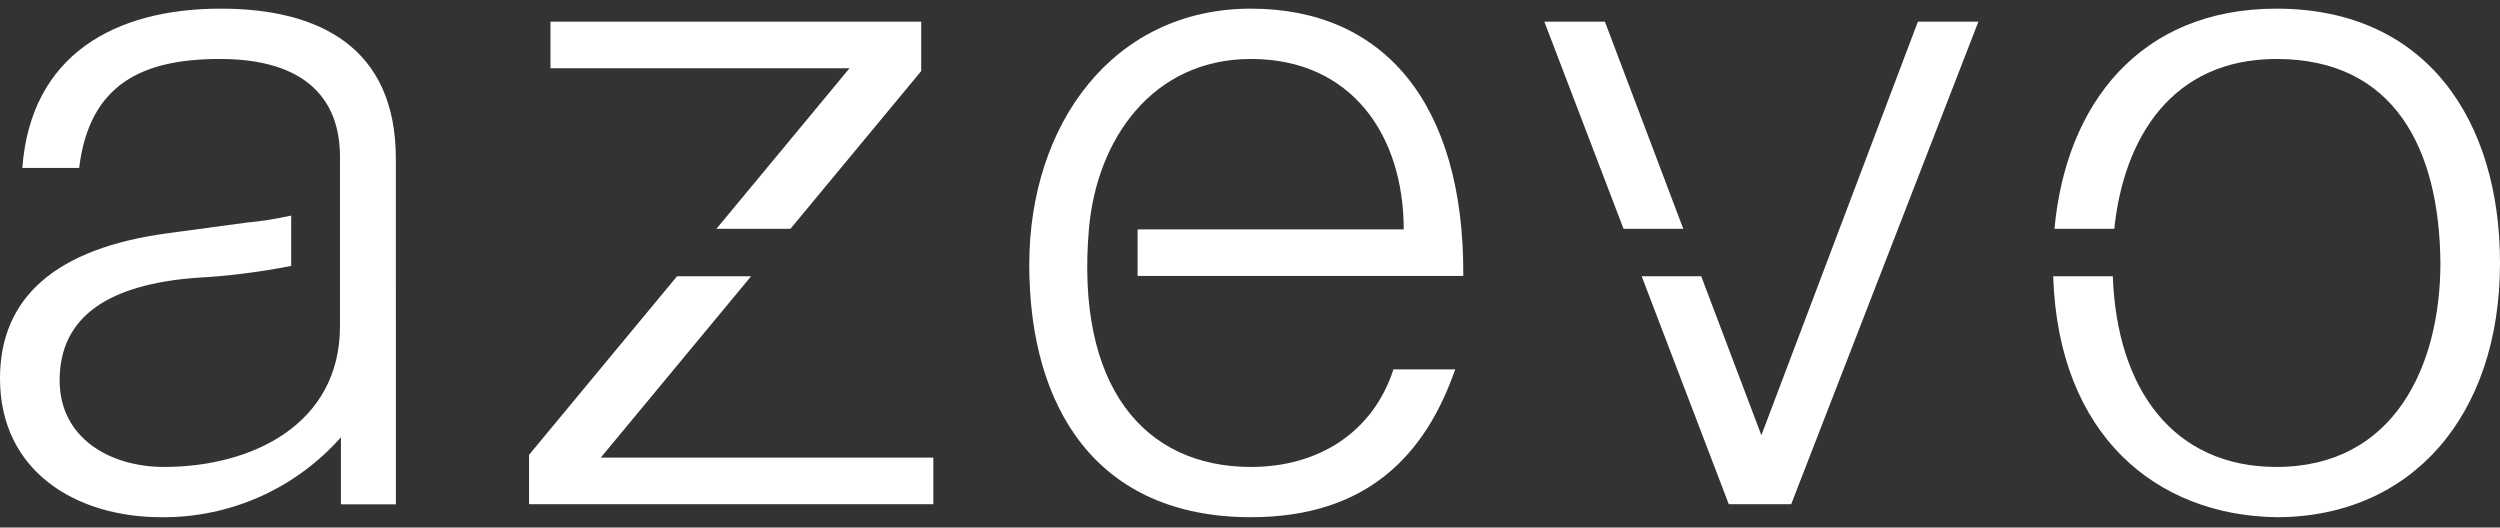
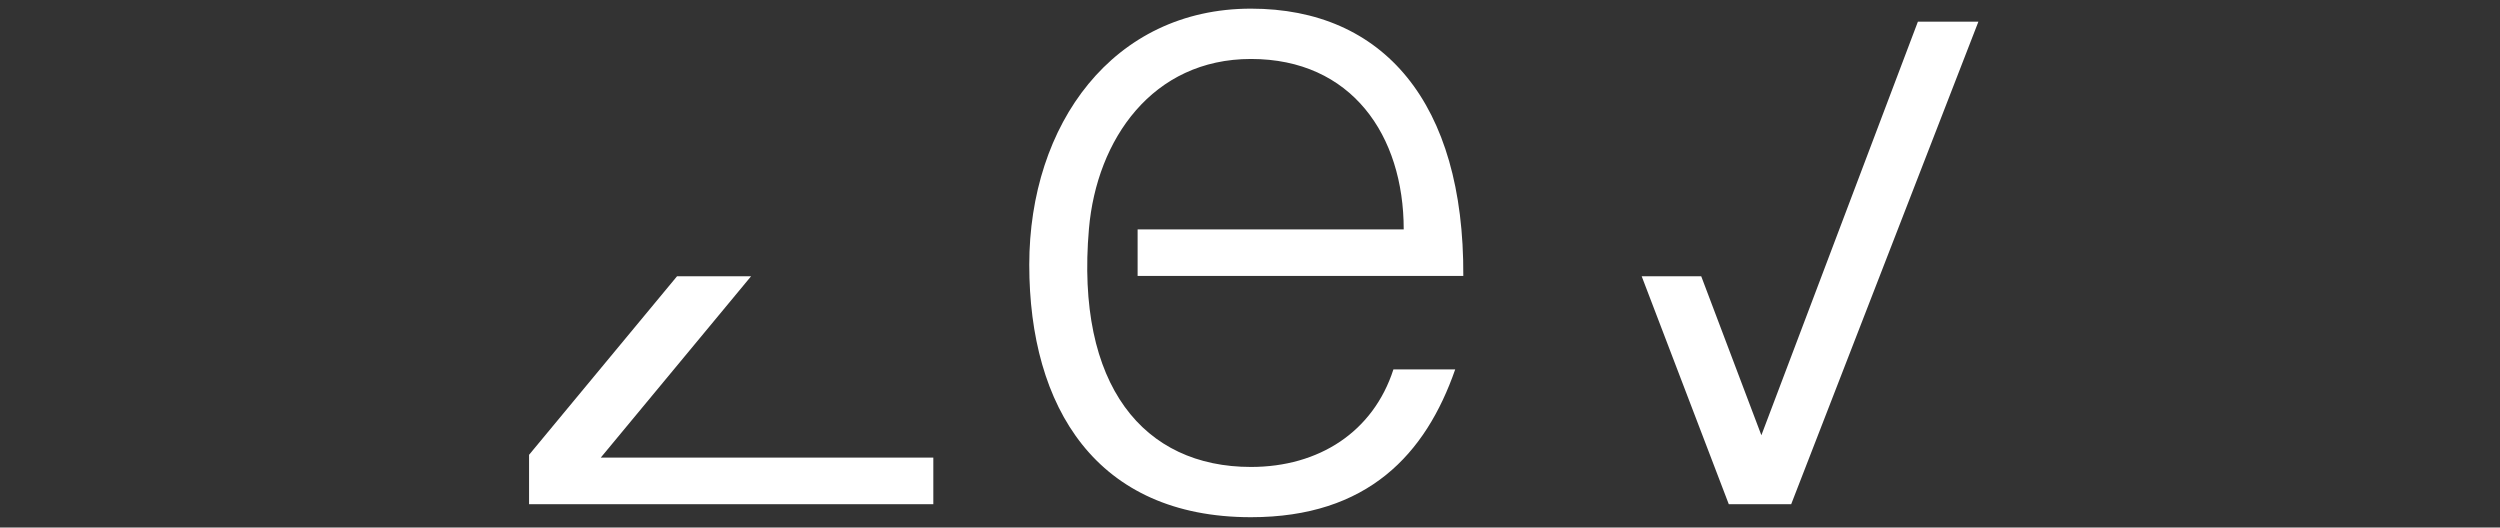
<svg xmlns="http://www.w3.org/2000/svg" width="109" height="23" viewBox="0 0 109 23" fill="none">
  <rect x="0" y="0" width="109" height="23" fill="#333333" stroke="none" />
  <g clip-path="url(#clip0_57_349)">
-     <path d="M17.259 6.916C17.259 2.042 13.89 0.377 9.625 0.377C5.036 0.377 1.341 2.368 0.974 7.322H3.451C3.896 3.658 6.213 2.571 9.584 2.571C13.361 2.571 14.823 4.357 14.823 6.834V14.226C14.823 18.489 11.005 20.359 7.148 20.359C4.833 20.359 2.6 19.128 2.6 16.582C2.6 13.738 4.833 12.399 8.528 12.114C9.928 12.039 11.321 11.865 12.696 11.593V9.399C12.045 9.543 11.386 9.647 10.722 9.709L7.351 10.164C2.436 10.814 0 12.967 0 16.5C0 20.562 3.33 22.55 7.025 22.55C8.505 22.566 9.971 22.262 11.324 21.661C12.676 21.059 13.883 20.174 14.864 19.065C14.864 19.087 14.864 21.966 14.864 21.989H17.261L17.259 6.916Z" fill="white" />
-     <path d="M99.254 0.377C93.291 0.377 90.068 4.55 89.576 9.975H92.184C92.594 6.012 94.7 2.571 99.254 2.571C104.411 2.571 106.361 6.51 106.402 11.464C106.402 15.975 104.372 20.359 99.254 20.359C94.76 20.359 92.297 16.971 92.118 12.044H89.519C89.744 19.005 94.03 22.471 99.254 22.55C105.143 22.55 109 18.124 109 11.464C109 5.298 105.834 0.377 99.254 0.377Z" fill="white" />
-     <path d="M31.237 9.975H34.464L40.165 3.098V0.945H24.001V2.977H37.038L31.237 9.975Z" fill="white" />
    <path d="M26.194 19.951L32.748 12.044H29.52L23.067 19.83V21.983H40.693V19.951H26.194Z" fill="white" />
-     <path d="M73.39 9.975L69.974 0.945H67.333L70.786 9.975H73.39Z" fill="white" />
    <path d="M83.62 0.945L76.796 18.977L74.173 12.044H71.577L75.375 21.983H78.096L86.258 0.945H83.62Z" fill="white" />
    <path d="M60.753 16.106C59.873 18.831 57.505 20.359 54.542 20.359C49.875 20.359 46.885 16.828 47.478 9.975C47.816 6.079 50.246 2.571 54.542 2.571C58.928 2.571 61.202 5.901 61.202 10.002H49.6V12.032H63.8C63.841 4.478 60.308 0.377 54.542 0.377C48.53 0.377 44.876 5.413 44.876 11.546C44.876 17.759 47.8 22.55 54.542 22.55C59.637 22.55 62.163 19.797 63.447 16.106H60.753Z" fill="white" />
  </g>
  <defs>
    <clipPath id="clip0_57_349">
      <rect width="109" height="22.174" fill="white" transform="translate(0 0.377)" />
    </clipPath>
  </defs>
</svg>